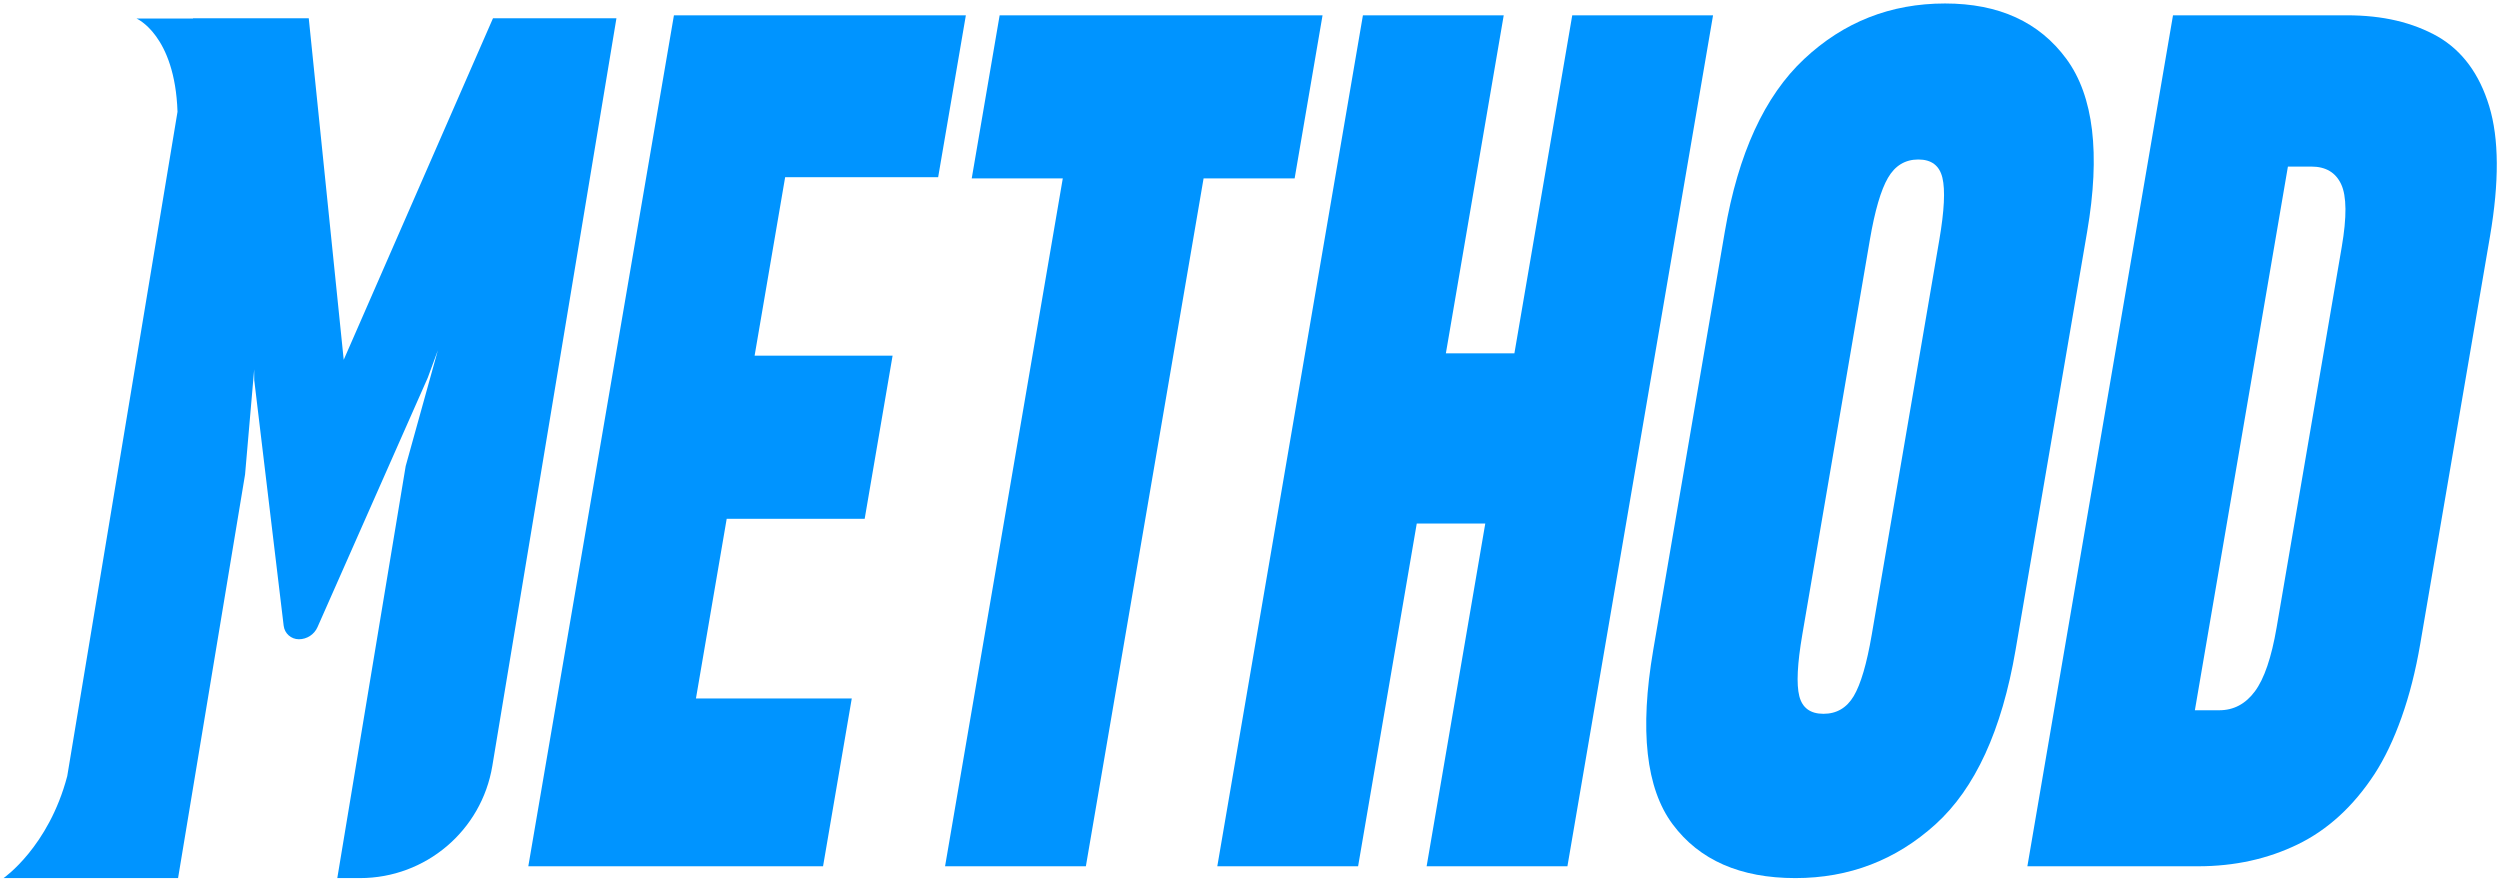
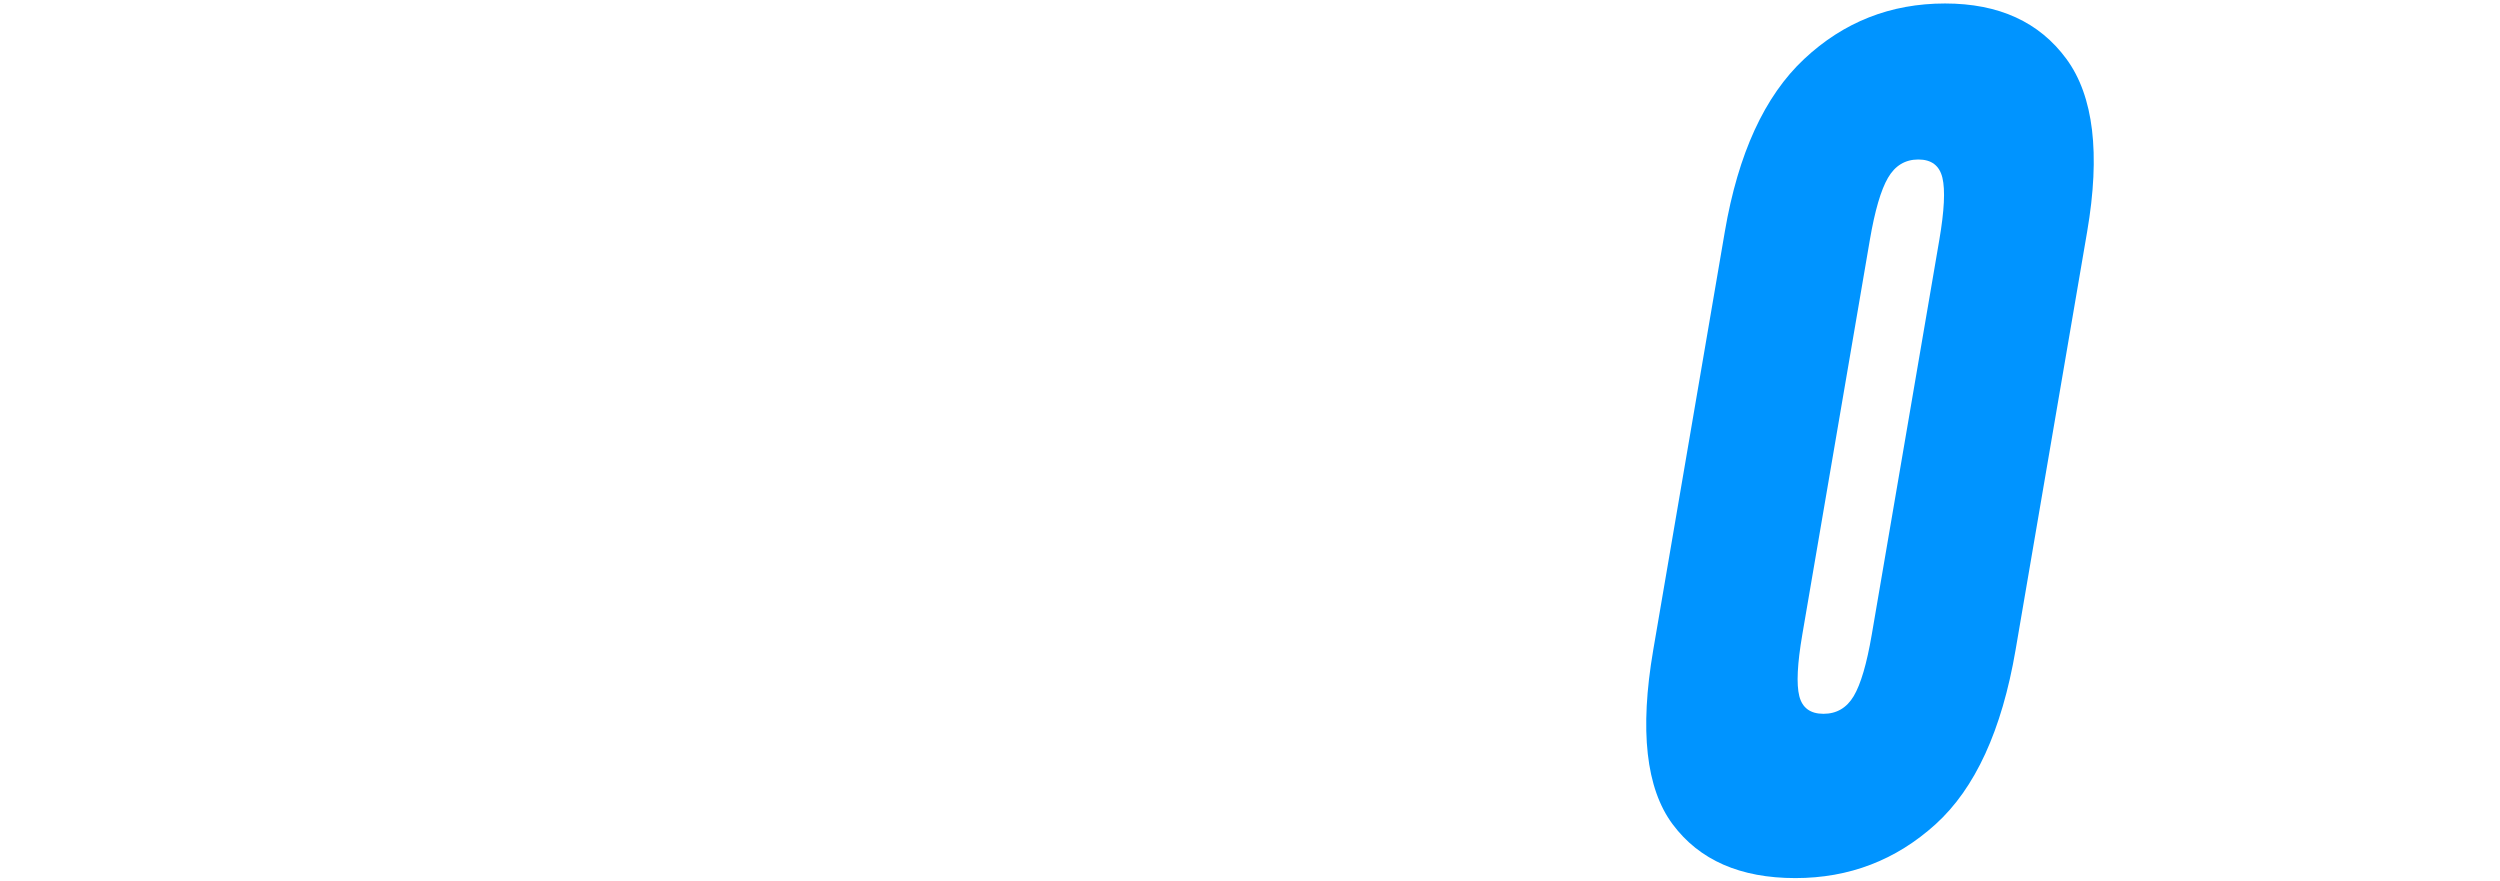
<svg xmlns="http://www.w3.org/2000/svg" width="485" height="171" viewBox="0 0 485 171" fill="none">
-   <path d="M165.244 135.497H135.015L140.979 100.645H167.748L173.162 69.003H146.393L152.318 34.381H182.001L187.377 2.968H130.743L102.492 168.056H159.672L165.244 135.497Z" fill="#0094FF" />
-   <path d="M251.159 34.61L256.574 2.968H193.931L188.516 34.61H206.18L183.343 168.056H210.658L233.495 34.61H251.159Z" fill="#0094FF" />
-   <path d="M276.765 168.056H304.08L332.332 2.968H305.016L293.794 68.545H280.5L291.723 2.968H264.407L236.156 168.056H263.471L274.85 101.563H288.144L276.765 168.056Z" fill="#0094FF" />
  <path d="M348.301 170.349C358.742 170.349 367.805 166.871 375.49 159.917C383.175 152.961 388.352 141.688 391.02 126.096L404.91 44.928C407.5 29.795 406.162 18.636 400.897 11.452C395.631 4.268 387.778 0.675 377.337 0.675C366.775 0.675 357.662 4.268 349.999 11.452C342.335 18.636 337.208 29.795 334.618 44.928L320.728 126.096C318.06 141.688 319.317 152.961 324.501 159.917C329.685 166.871 337.618 170.349 348.301 170.349ZM353.755 138.478C351.206 138.478 349.642 137.331 349.063 135.039C348.484 132.746 348.679 128.771 349.646 123.116L362.752 46.533C363.72 40.878 364.892 36.864 366.269 34.496C367.645 32.126 369.609 30.942 372.158 30.942C374.708 30.942 376.265 32.126 376.83 34.496C377.396 36.864 377.195 40.878 376.228 46.533L363.122 123.116C362.154 128.771 360.988 132.746 359.625 135.039C358.261 137.331 356.305 138.478 353.755 138.478Z" fill="#0094FF" />
-   <path d="M393.311 168.056H426.453C433.495 168.056 439.928 166.642 445.754 163.814C451.579 160.987 456.546 156.439 460.654 150.172C462.634 147.114 464.384 143.446 465.906 139.166C467.427 134.886 468.633 130.147 469.522 124.95L483.06 45.845C484.864 35.298 484.816 26.891 482.914 20.624C481.012 14.356 477.687 9.847 472.937 7.096C470.501 5.72 467.825 4.688 464.908 4C461.991 3.312 458.772 2.968 455.251 2.968H421.562L393.311 168.056ZM448.408 32.317C451.2 32.317 453.128 33.464 454.193 35.757C455.257 38.049 455.292 42.1 454.298 47.909L441.663 121.74C440.67 127.549 439.265 131.676 437.451 134.121C435.636 136.567 433.332 137.79 430.54 137.79H425.806L443.855 32.317H448.408Z" fill="#0094FF" />
-   <path d="M37.44 3.6L37.449 3.547H59.898L66.68 69.804L95.638 3.547H119.588C119.588 3.547 103.012 103.404 95.511 148.594C93.427 161.146 82.57 170.349 69.846 170.349H65.435L78.702 90.423L84.947 67.951L82.985 73.279C82.985 73.279 66.011 111.673 61.595 121.663C60.963 123.093 59.546 124.015 57.983 124.015C57.981 124.015 57.979 124.015 57.978 124.015C56.477 124.015 55.212 122.893 55.033 121.403C53.797 111.086 49.324 73.743 49.324 73.743L49.31 71.658L47.543 92.045L34.545 170.349H0.688C0.688 170.349 9.428 164.335 13.045 150.565L34.437 21.685C33.941 6.769 26.491 3.6 26.491 3.6H37.44Z" fill="#0094FF" />
</svg>